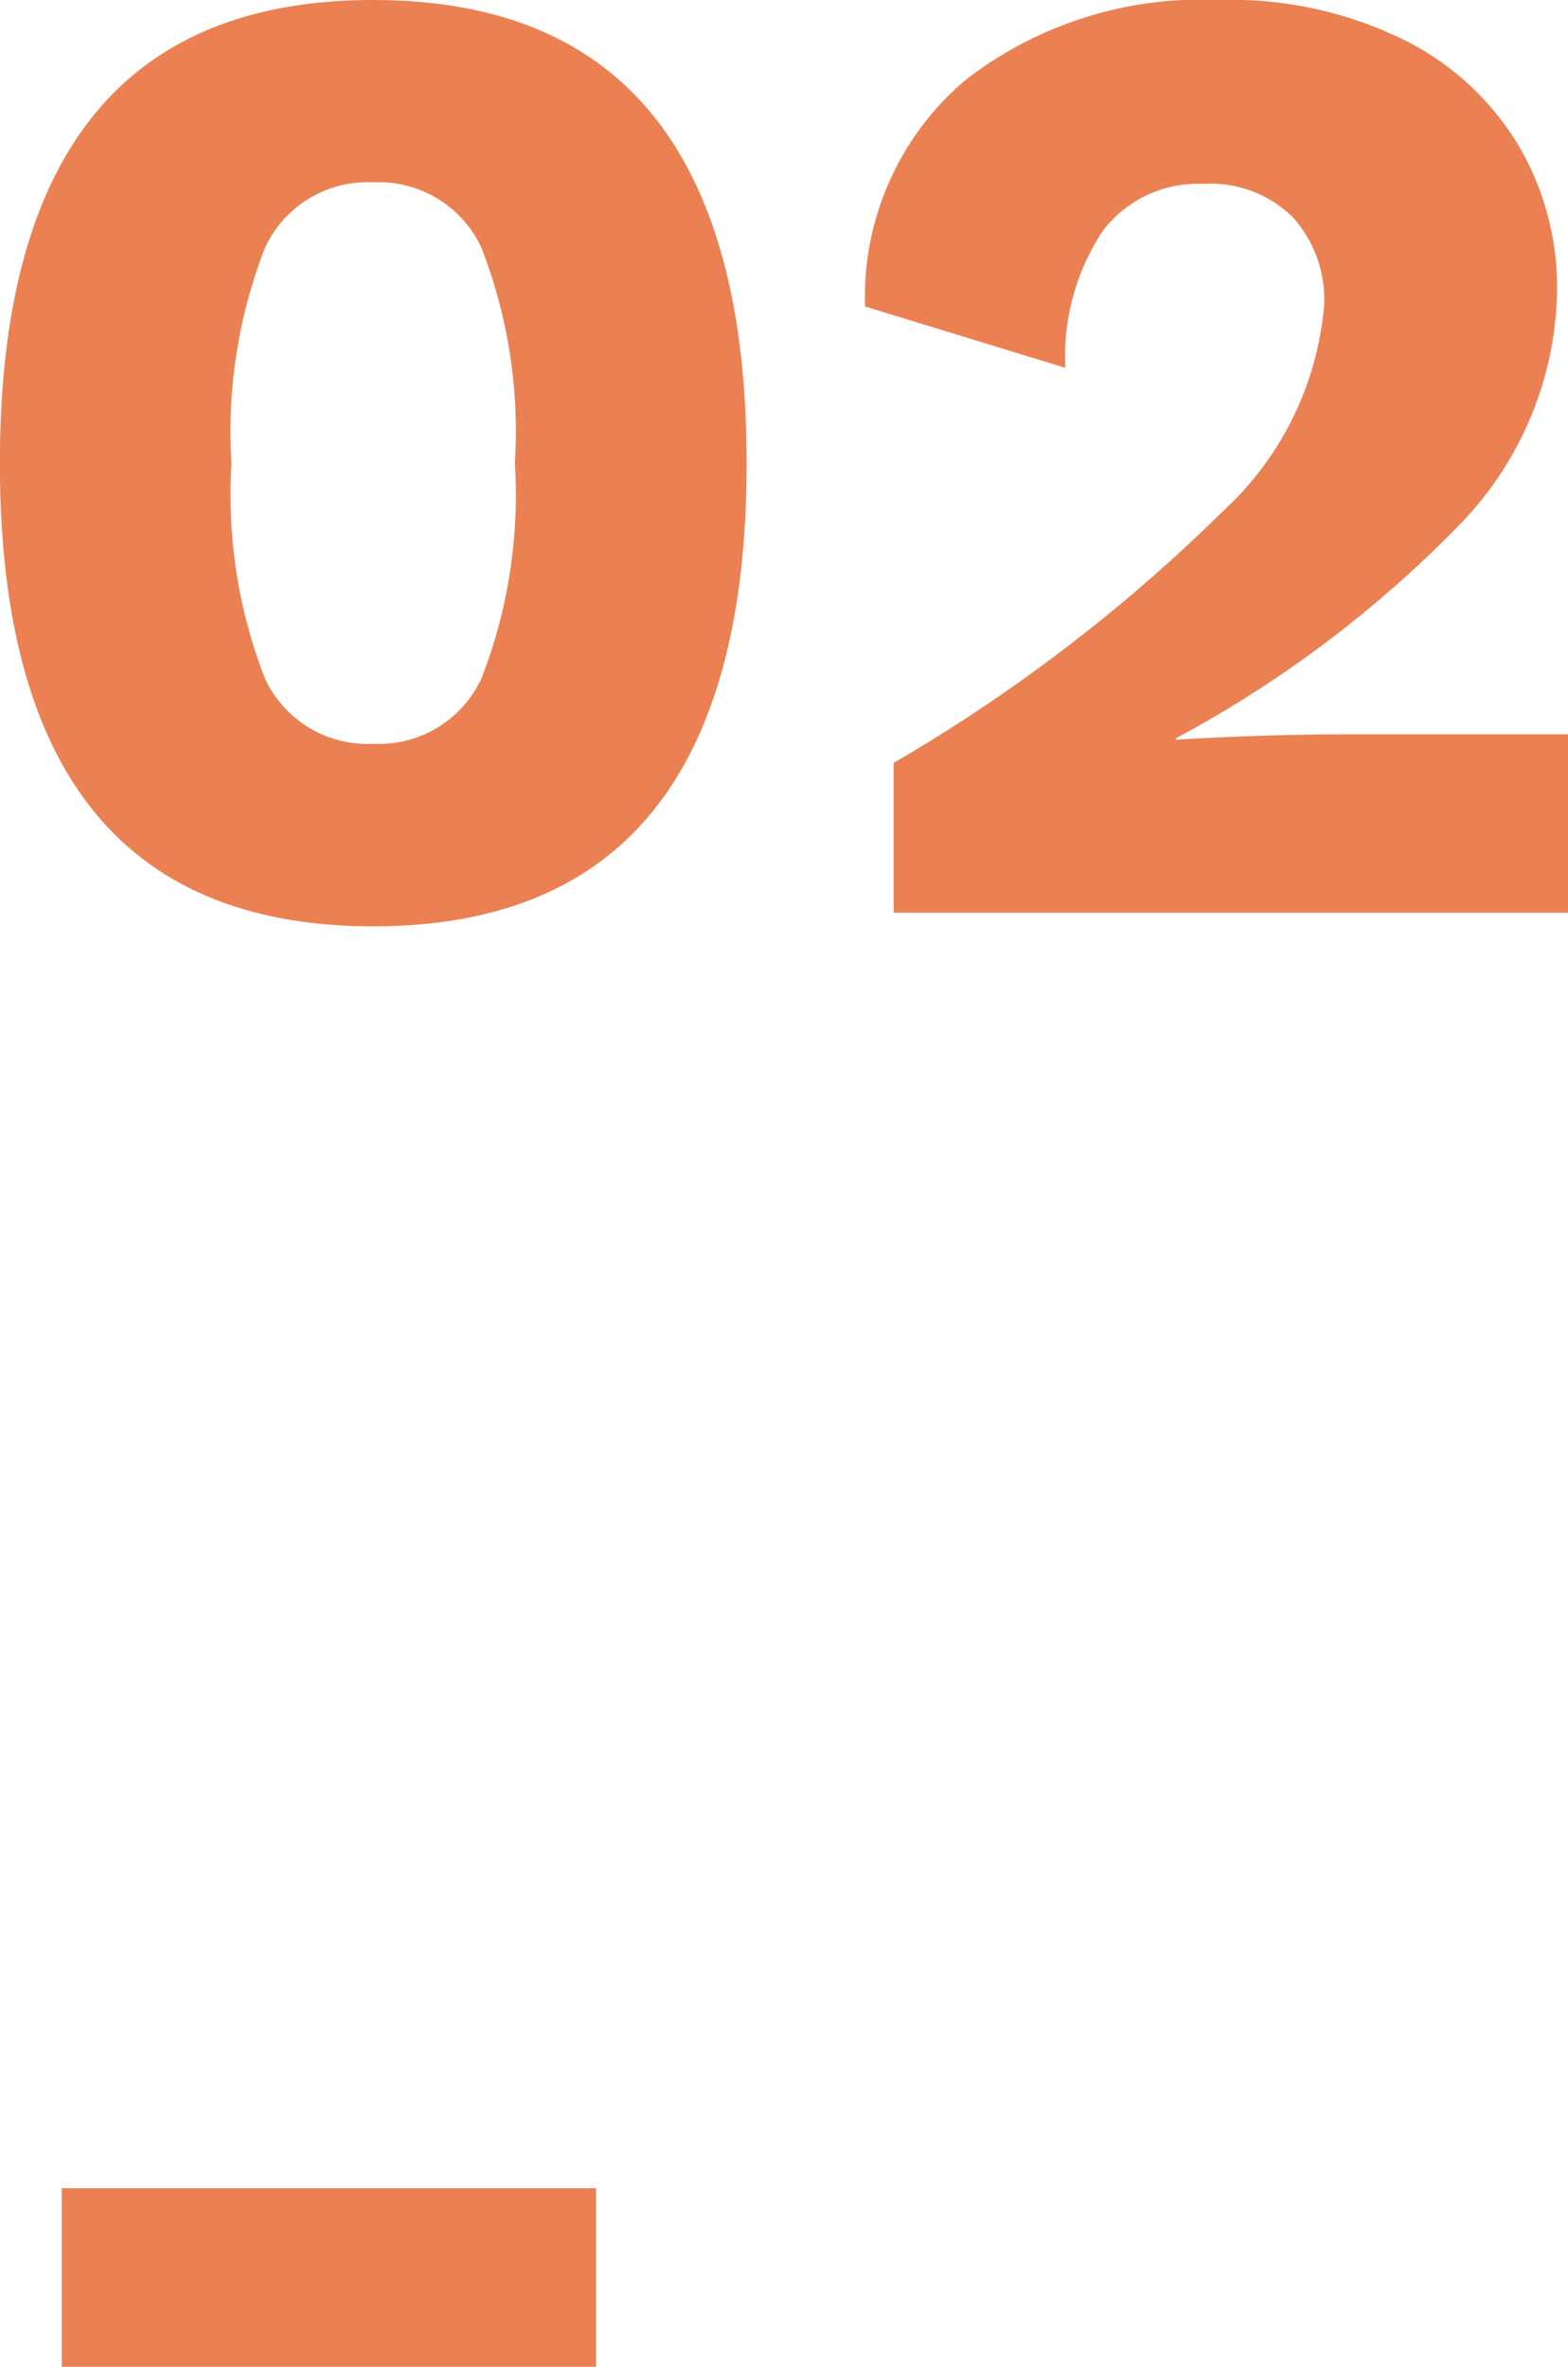
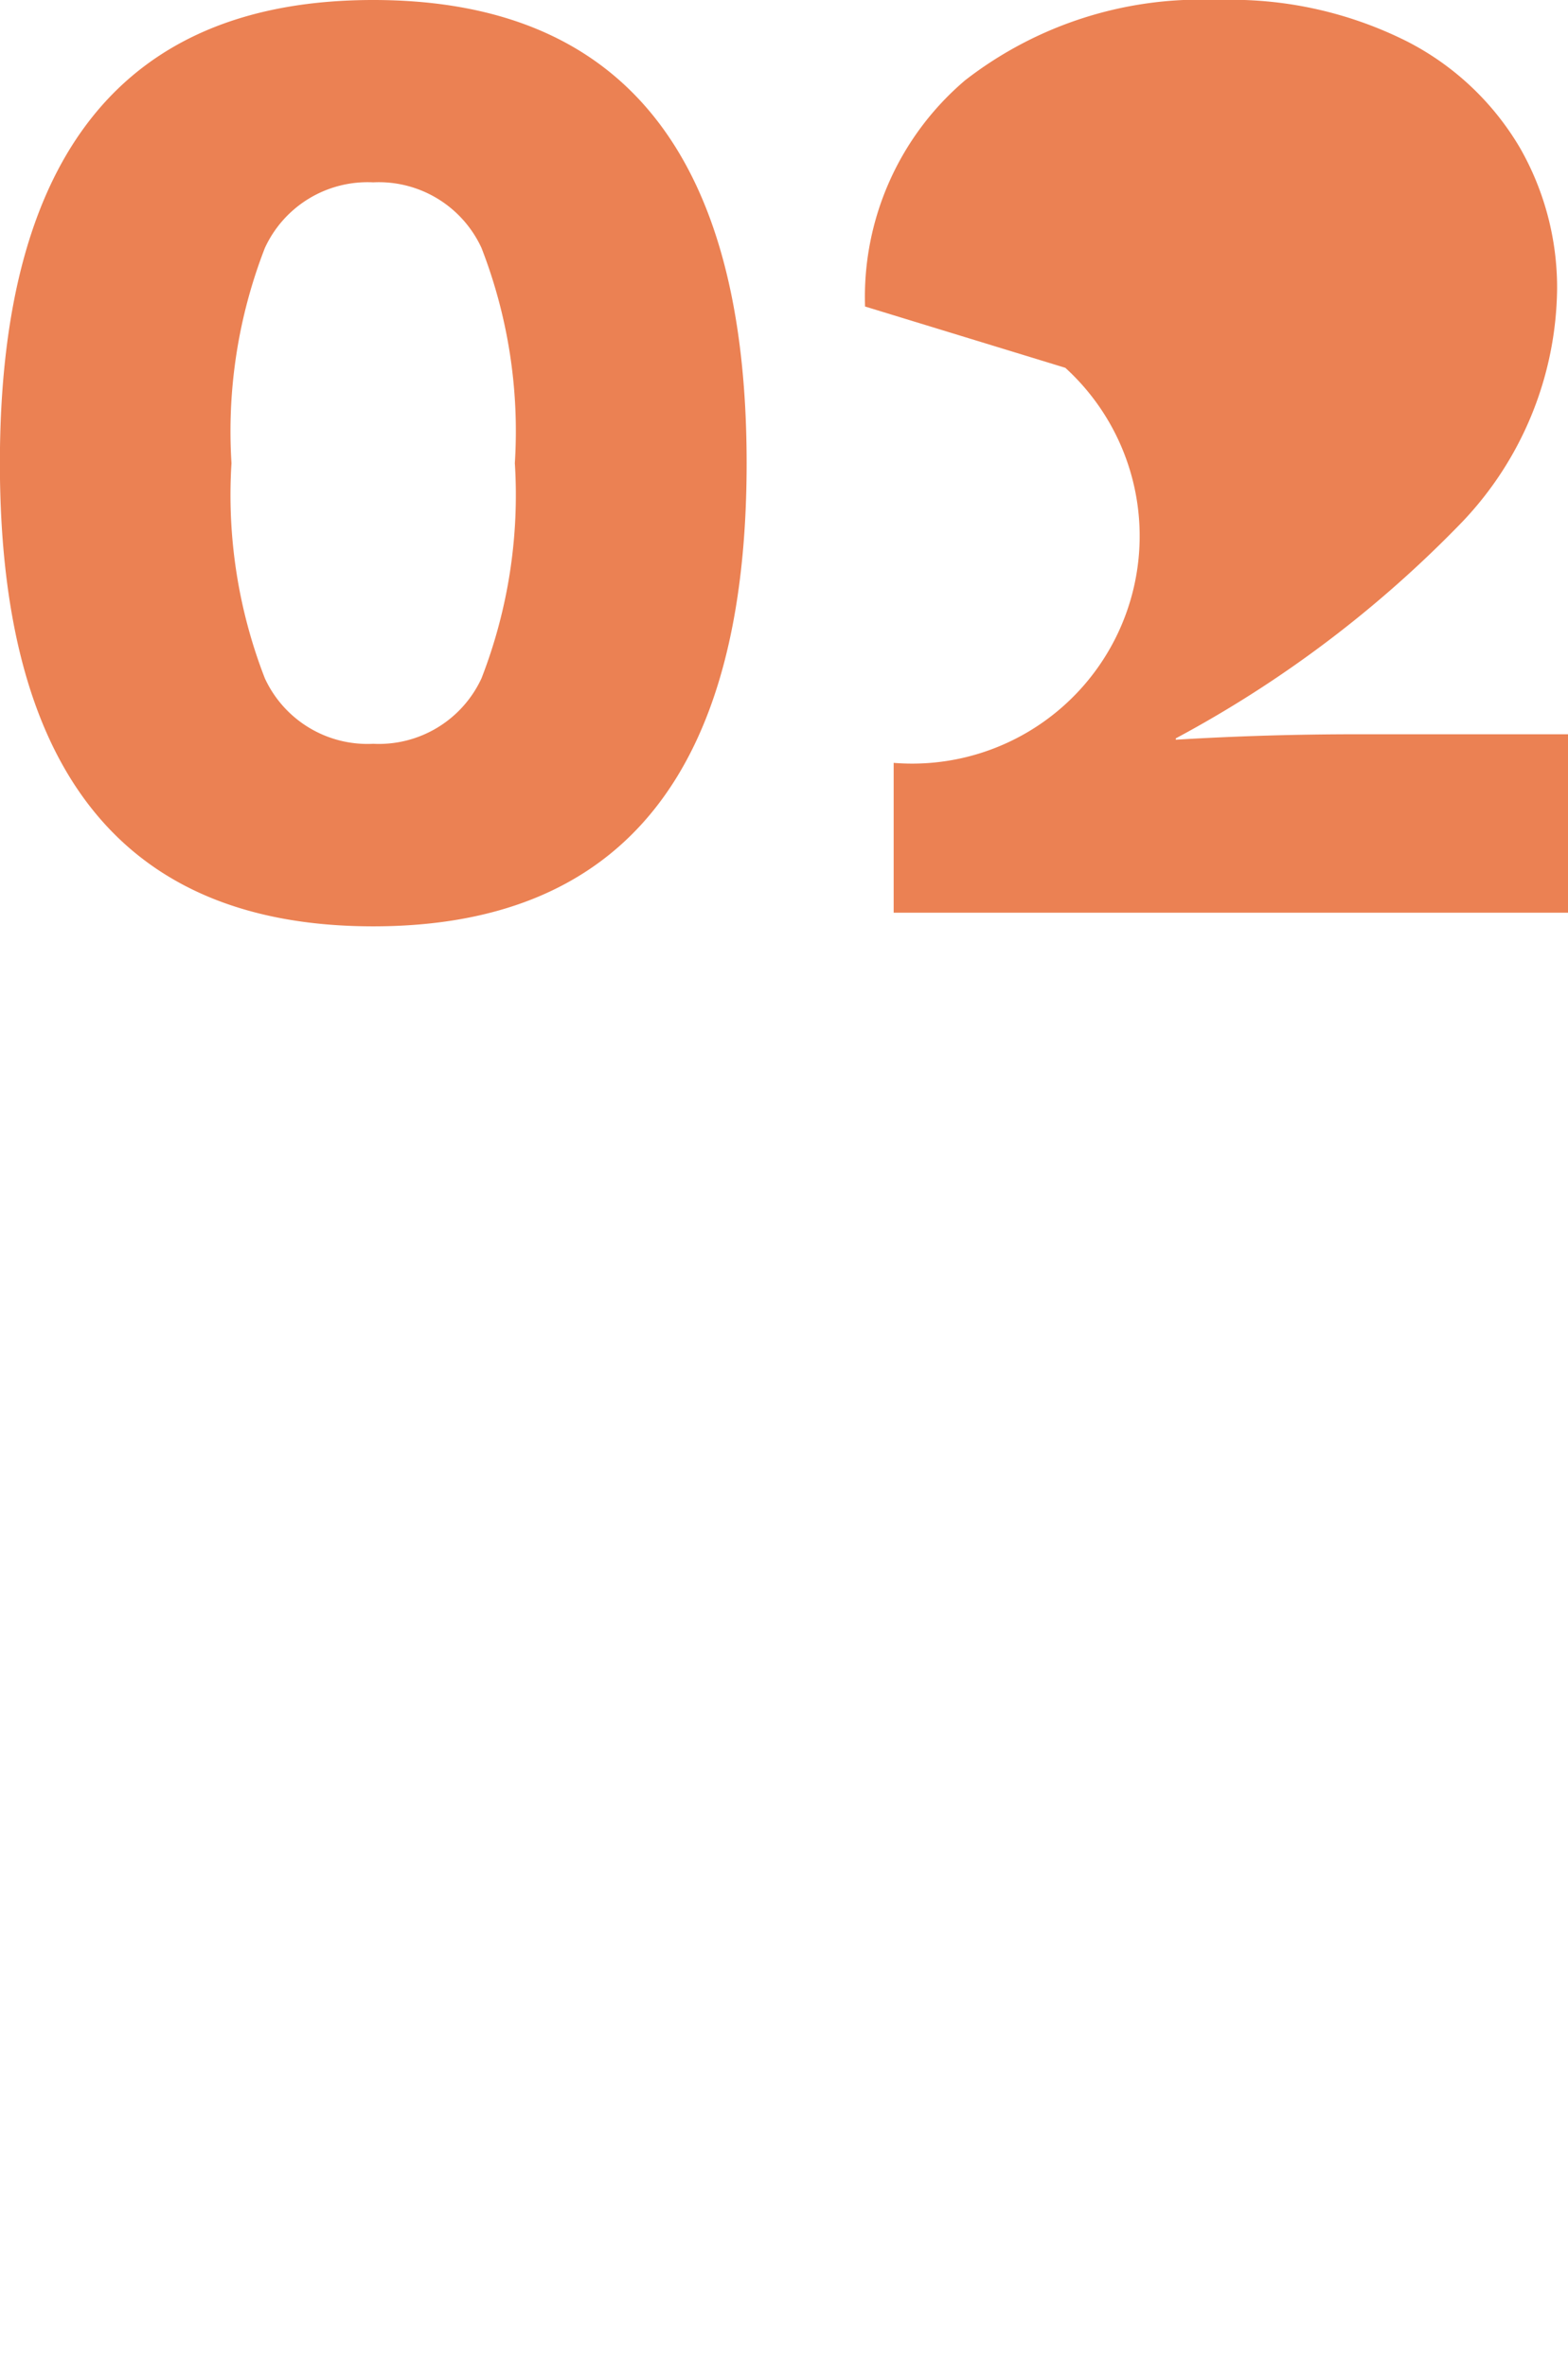
<svg xmlns="http://www.w3.org/2000/svg" width="31.077" height="46.91" viewBox="0 0 31.077 46.91">
  <g id="Group_955" data-name="Group 955" transform="translate(-622.296 -1077.871)">
-     <path id="Path_633" data-name="Path 633" d="M8.694,25.27q-7.4,0-7.4-9.18t7.4-9.18q7.4,0,7.4,9.18T8.694,25.27Zm0-3.618a2.24,2.24,0,0,0,2.146-1.3A10.028,10.028,0,0,0,11.5,16.09a10.028,10.028,0,0,0-.661-4.266,2.24,2.24,0,0,0-2.146-1.3,2.24,2.24,0,0,0-2.147,1.3,10.028,10.028,0,0,0-.662,4.266,10.028,10.028,0,0,0,.662,4.266A2.24,2.24,0,0,0,8.694,21.652Zm10.314.378a32.705,32.705,0,0,0,6.52-4.982,6.266,6.266,0,0,0,2.012-4.09,2.441,2.441,0,0,0-.621-1.742,2.326,2.326,0,0,0-1.782-.661,2.362,2.362,0,0,0-1.985.932A4.51,4.51,0,0,0,22.41,14.2l-3.969-1.215A5.633,5.633,0,0,1,20.426,8.5,7.612,7.612,0,0,1,25.434,6.91a7.768,7.768,0,0,1,3.753.823,5.5,5.5,0,0,1,2.241,2.12,5.582,5.582,0,0,1,.729,2.781,6.8,6.8,0,0,1-1.877,4.617A22.936,22.936,0,0,1,24.6,21.544v.027q1.782-.108,3.591-.108h4.185V25H19.008Z" transform="translate(621 1070.961)" fill="#eb8153" />
-     <path id="Path_634" data-name="Path 634" d="M13.11,21.82H2.52V18.28H13.11Z" transform="translate(621 1102.961)" fill="#eb8153" />
+     <path id="Path_633" data-name="Path 633" d="M8.694,25.27q-7.4,0-7.4-9.18t7.4-9.18q7.4,0,7.4,9.18T8.694,25.27Zm0-3.618a2.24,2.24,0,0,0,2.146-1.3A10.028,10.028,0,0,0,11.5,16.09a10.028,10.028,0,0,0-.661-4.266,2.24,2.24,0,0,0-2.146-1.3,2.24,2.24,0,0,0-2.147,1.3,10.028,10.028,0,0,0-.662,4.266,10.028,10.028,0,0,0,.662,4.266A2.24,2.24,0,0,0,8.694,21.652Zm10.314.378A4.51,4.51,0,0,0,22.41,14.2l-3.969-1.215A5.633,5.633,0,0,1,20.426,8.5,7.612,7.612,0,0,1,25.434,6.91a7.768,7.768,0,0,1,3.753.823,5.5,5.5,0,0,1,2.241,2.12,5.582,5.582,0,0,1,.729,2.781,6.8,6.8,0,0,1-1.877,4.617A22.936,22.936,0,0,1,24.6,21.544v.027q1.782-.108,3.591-.108h4.185V25H19.008Z" transform="translate(621 1070.961)" fill="#eb8153" />
  </g>
</svg>